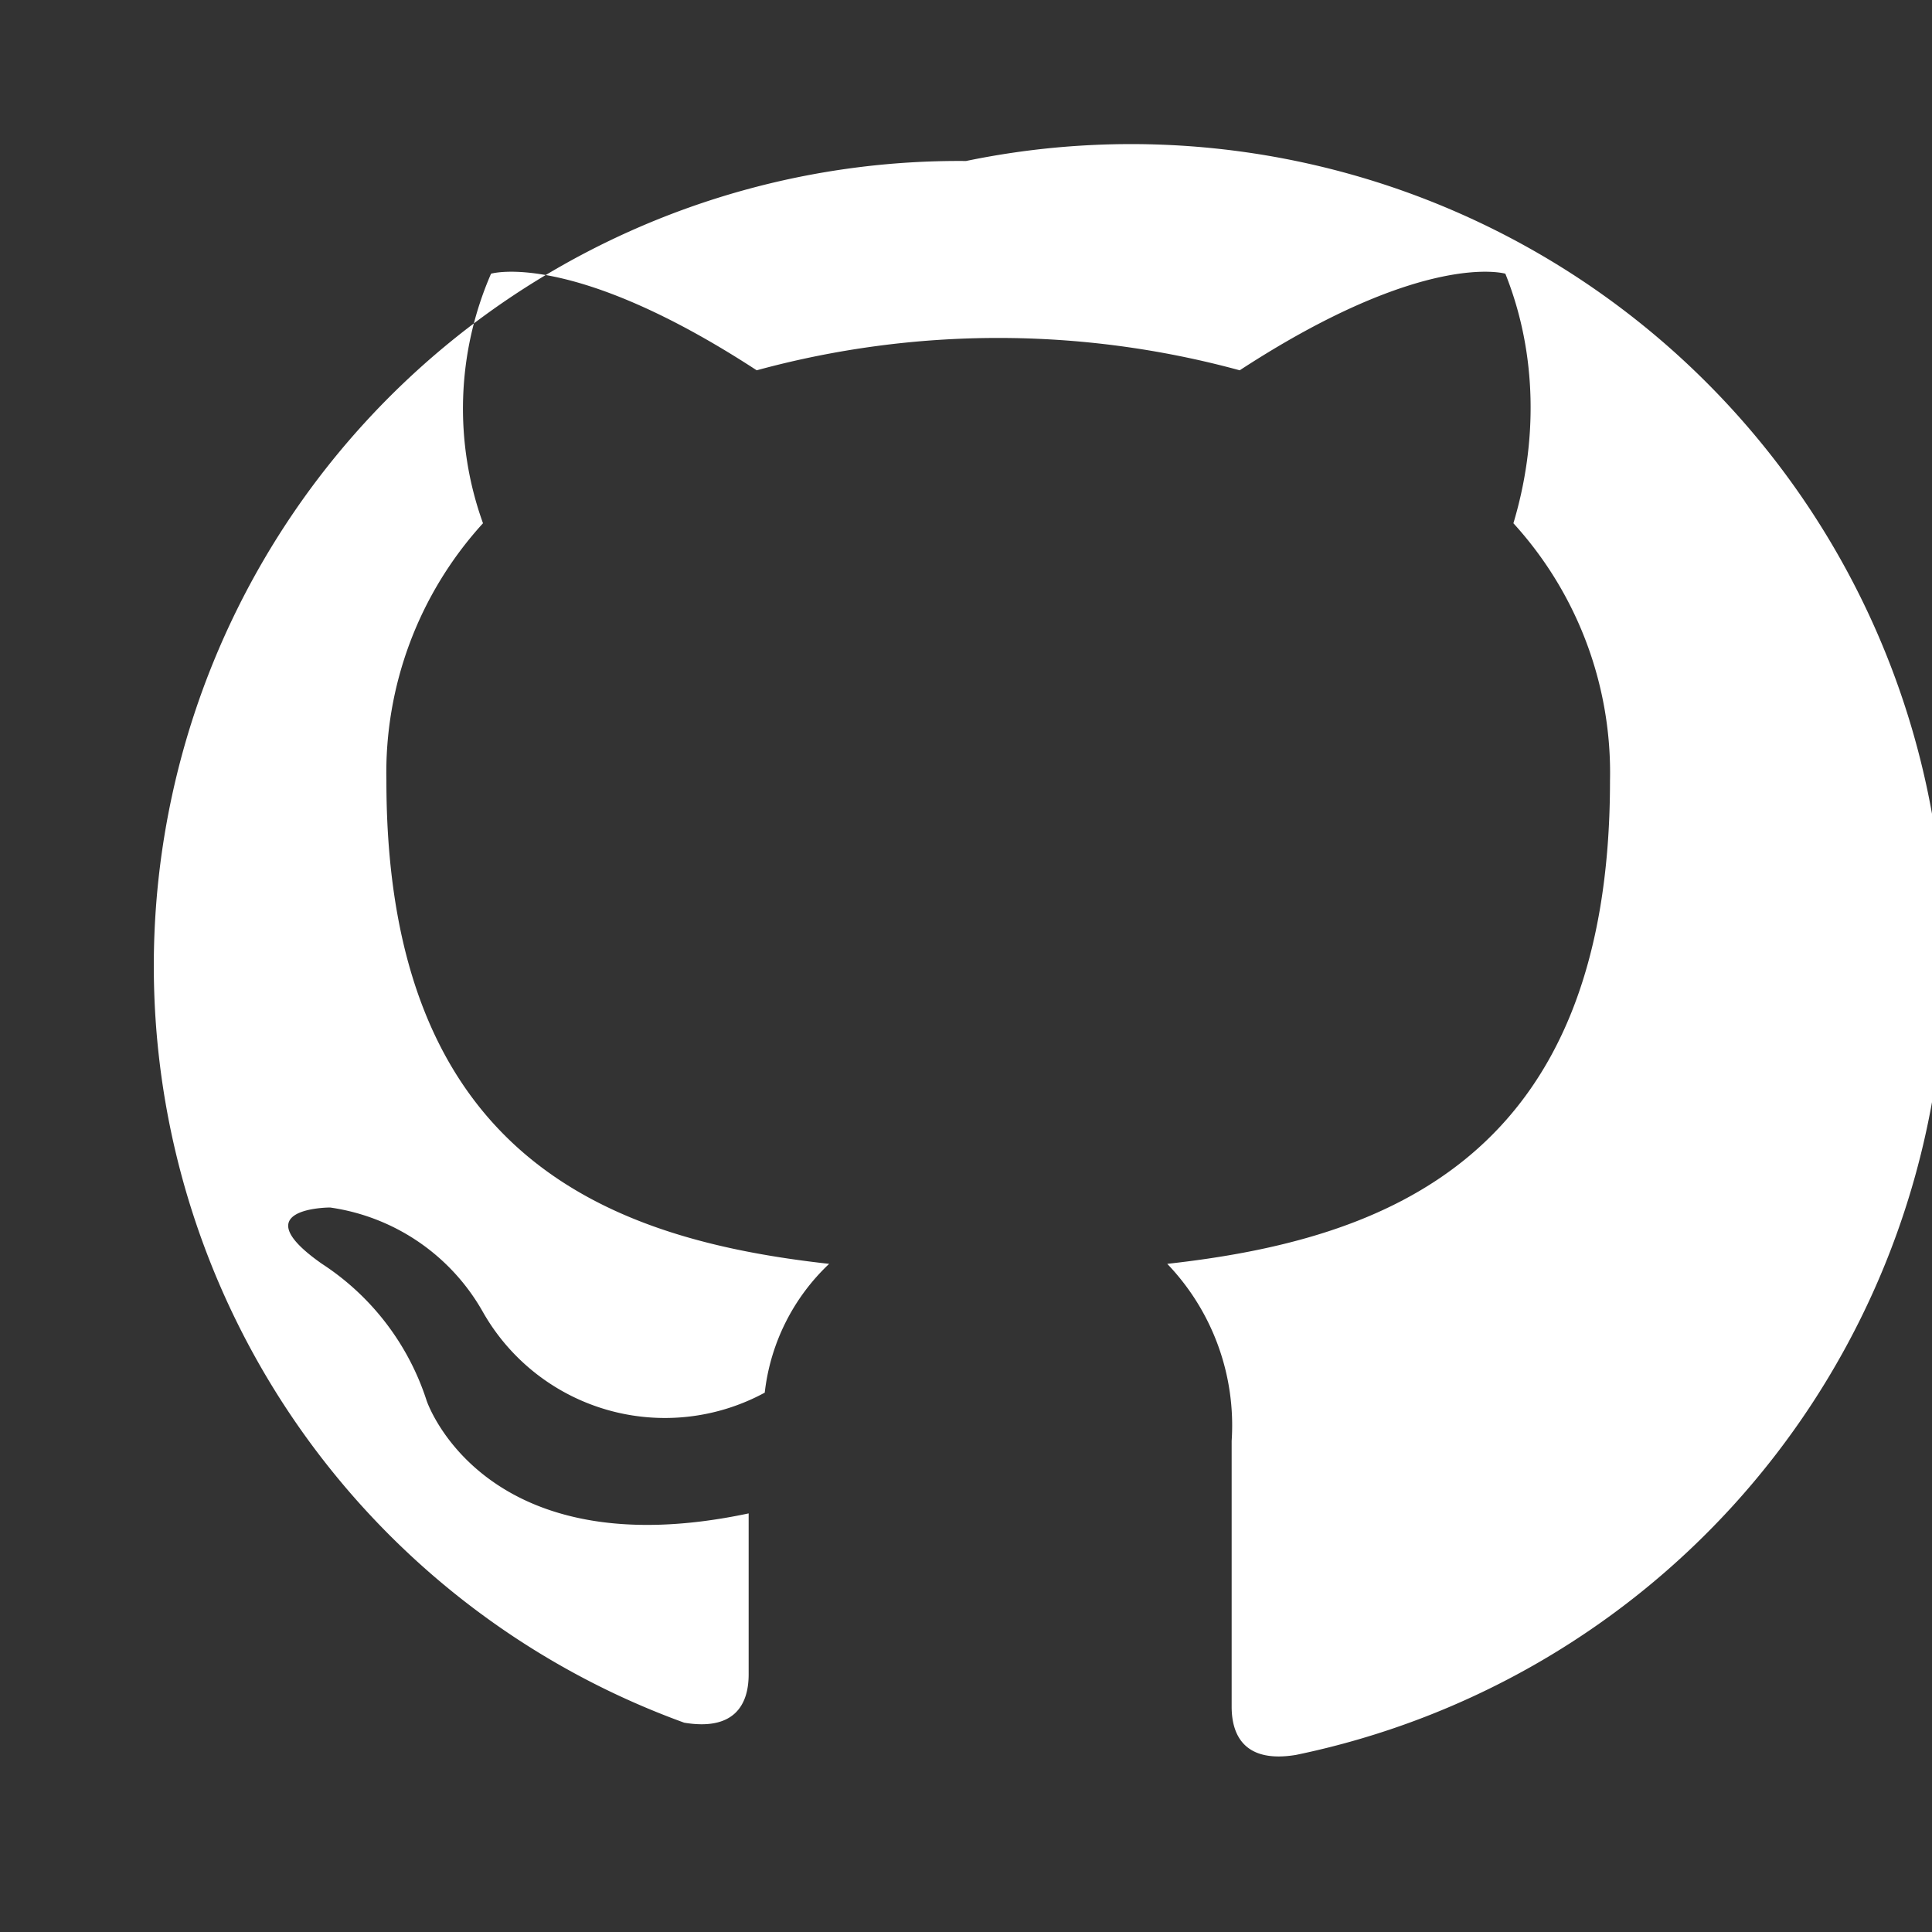
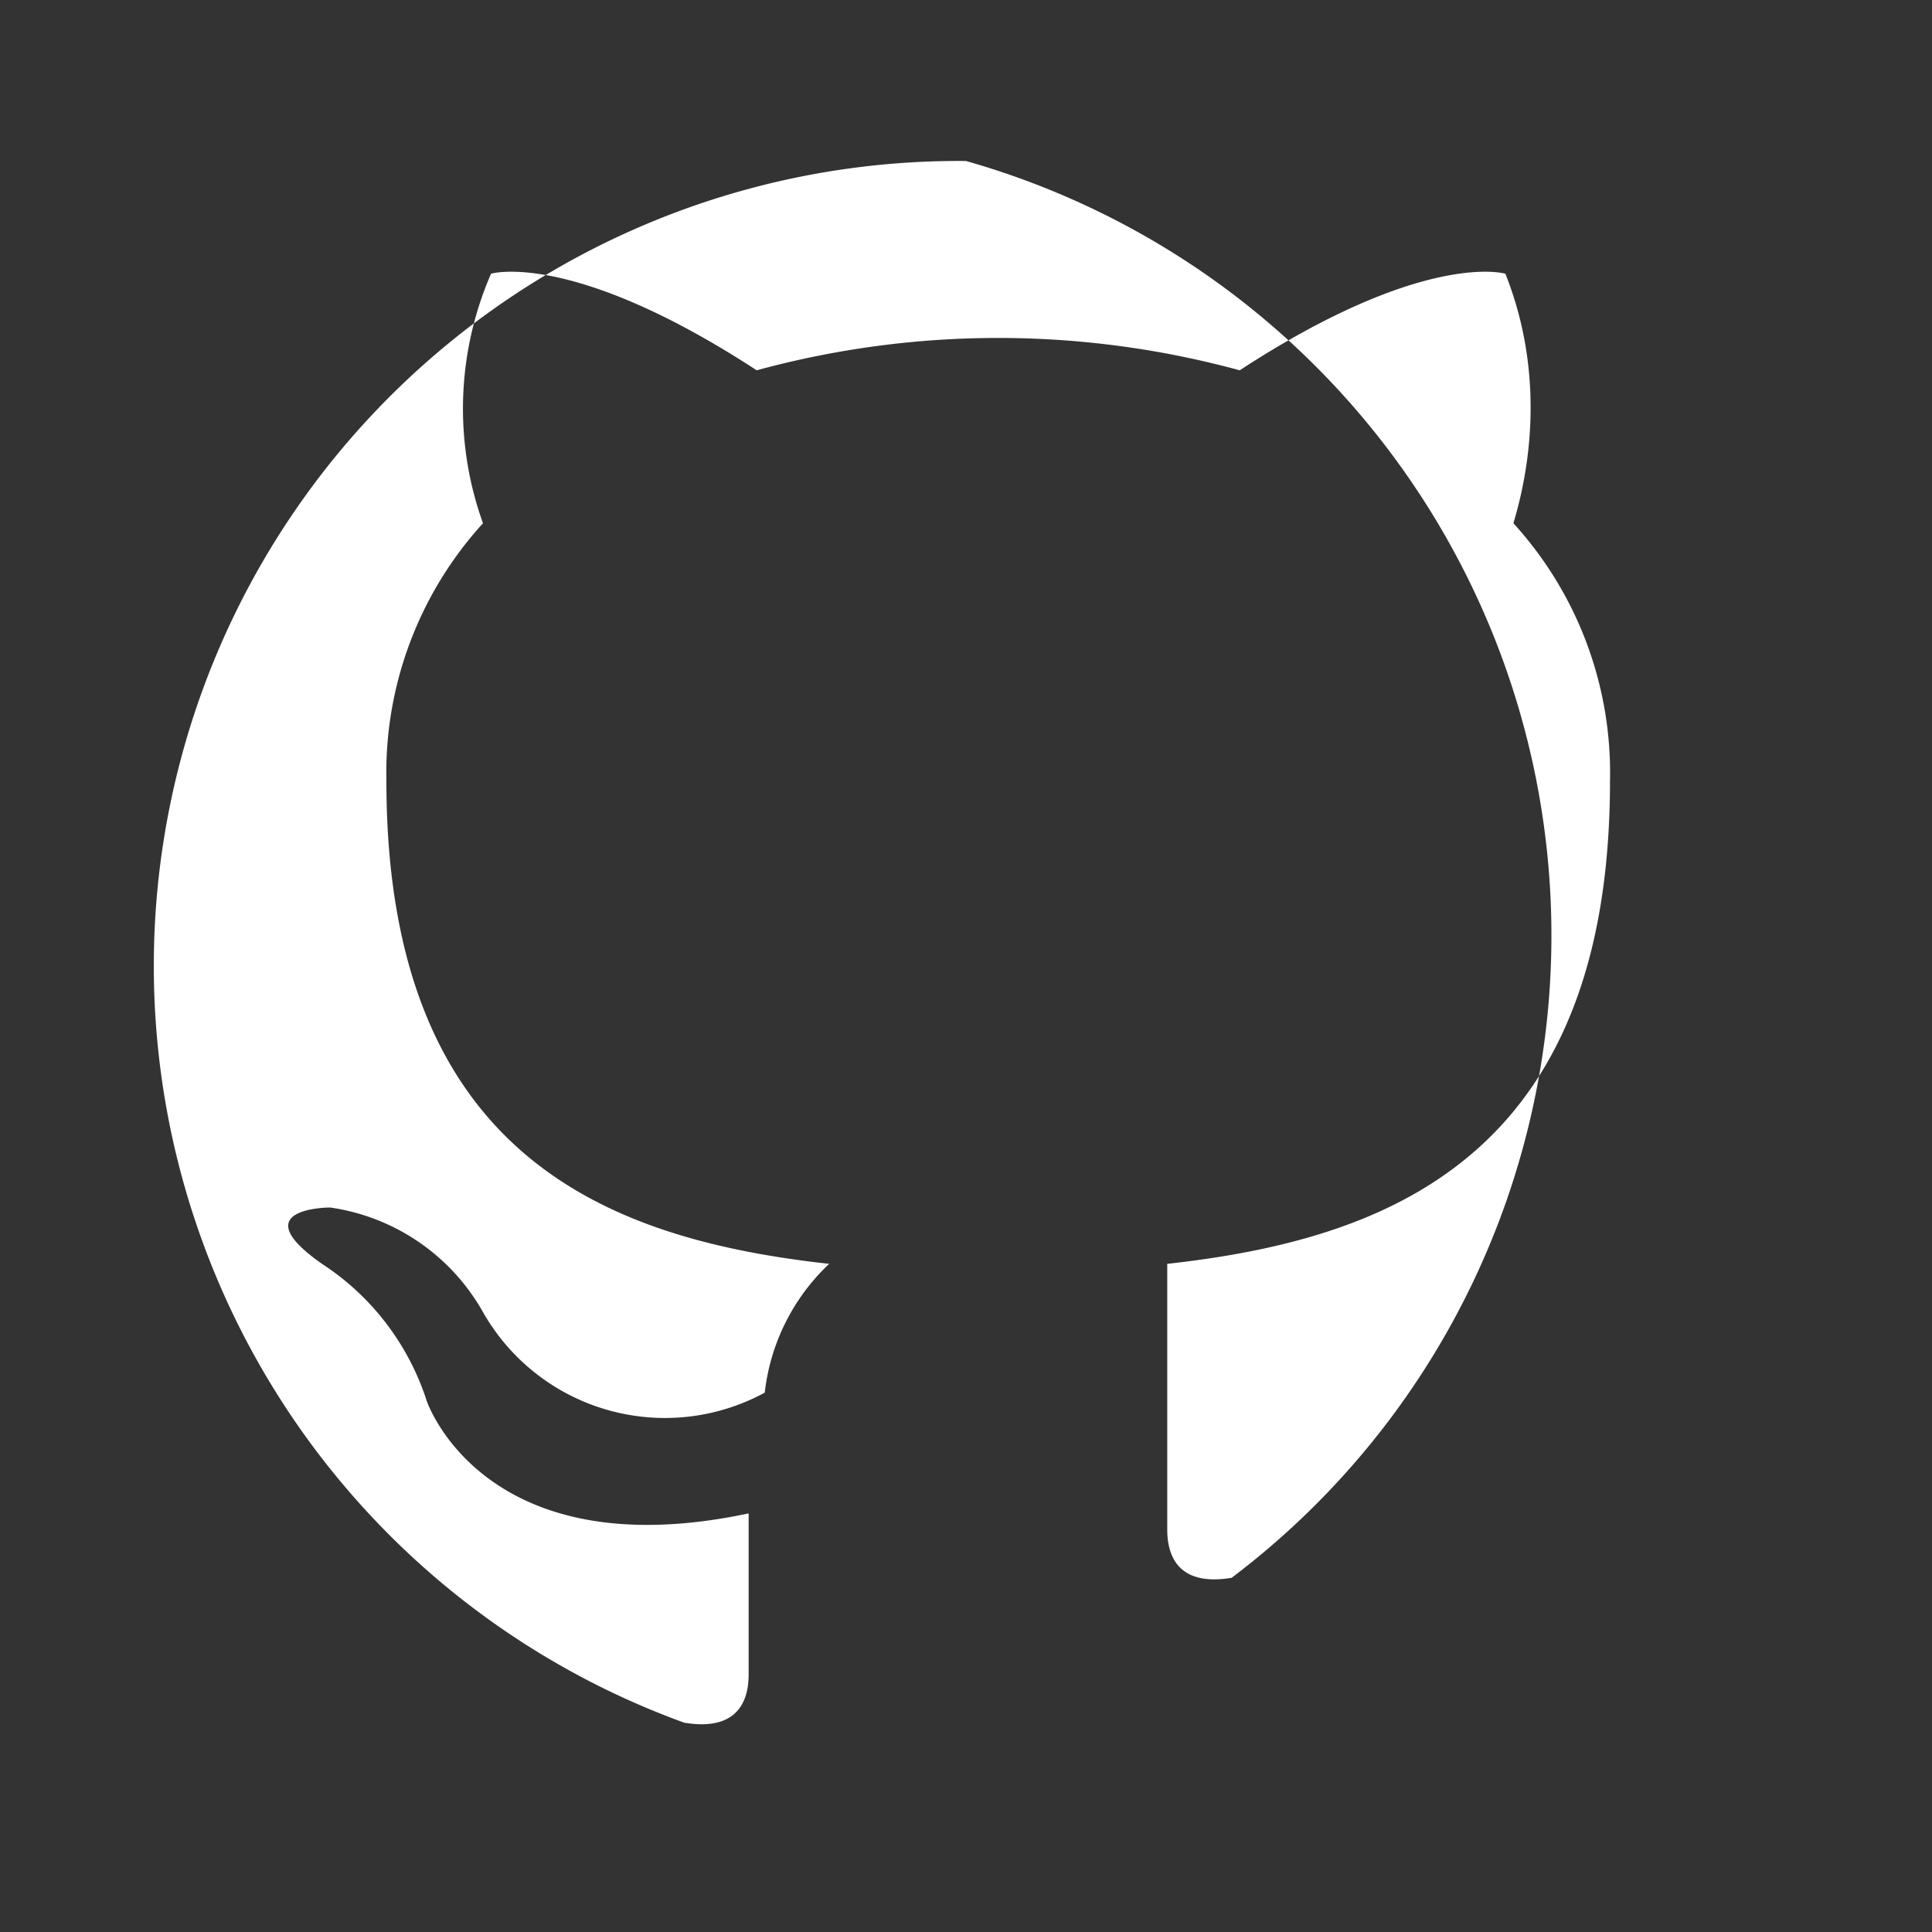
<svg xmlns="http://www.w3.org/2000/svg" fill="white" viewBox="0 0 24 24">
  <rect x="0" y="0" width="24" height="24" fill="#333333" stroke="none" />
-   <path d="M12 2a10 10 0 00-3.5 19.4c.6.1.8-.2.8-.6v-2c-3.3.7-4-1.4-4-1.4a3.2 3.2 0 00-1.3-1.7c-1-.7.1-.7.1-.7a2.6 2.6 0 011.9 1.3 2.6 2.6 0 003.5 1 2.6 2.6 0 01.8-1.6c-2.7-.3-5.5-1.3-5.5-6a4.6 4.6 0 011.2-3.2 4.2 4.2 0 01.1-3.1s1-.3 3.3 1.2a11.4 11.4 0 016 0c2.3-1.5 3.3-1.2 3.3-1.2.4 1 .4 2.1.1 3.1a4.6 4.6 0 011.2 3.2c0 4.7-2.8 5.7-5.5 6a2.9 2.9 0 01.8 2.2v3.3c0 .4.2.7.8.6A10 10 0 0012 2z" />
+   <path d="M12 2a10 10 0 00-3.5 19.4c.6.1.8-.2.8-.6v-2c-3.3.7-4-1.4-4-1.4a3.2 3.2 0 00-1.3-1.7c-1-.7.1-.7.1-.7a2.6 2.6 0 011.9 1.3 2.6 2.6 0 003.5 1 2.6 2.6 0 01.8-1.6c-2.7-.3-5.5-1.3-5.5-6a4.6 4.6 0 011.2-3.2 4.2 4.2 0 01.1-3.1s1-.3 3.3 1.2a11.4 11.4 0 016 0c2.3-1.5 3.3-1.2 3.3-1.2.4 1 .4 2.1.1 3.1a4.6 4.6 0 011.2 3.2c0 4.7-2.8 5.7-5.5 6v3.3c0 .4.2.7.8.6A10 10 0 0012 2z" />
</svg>